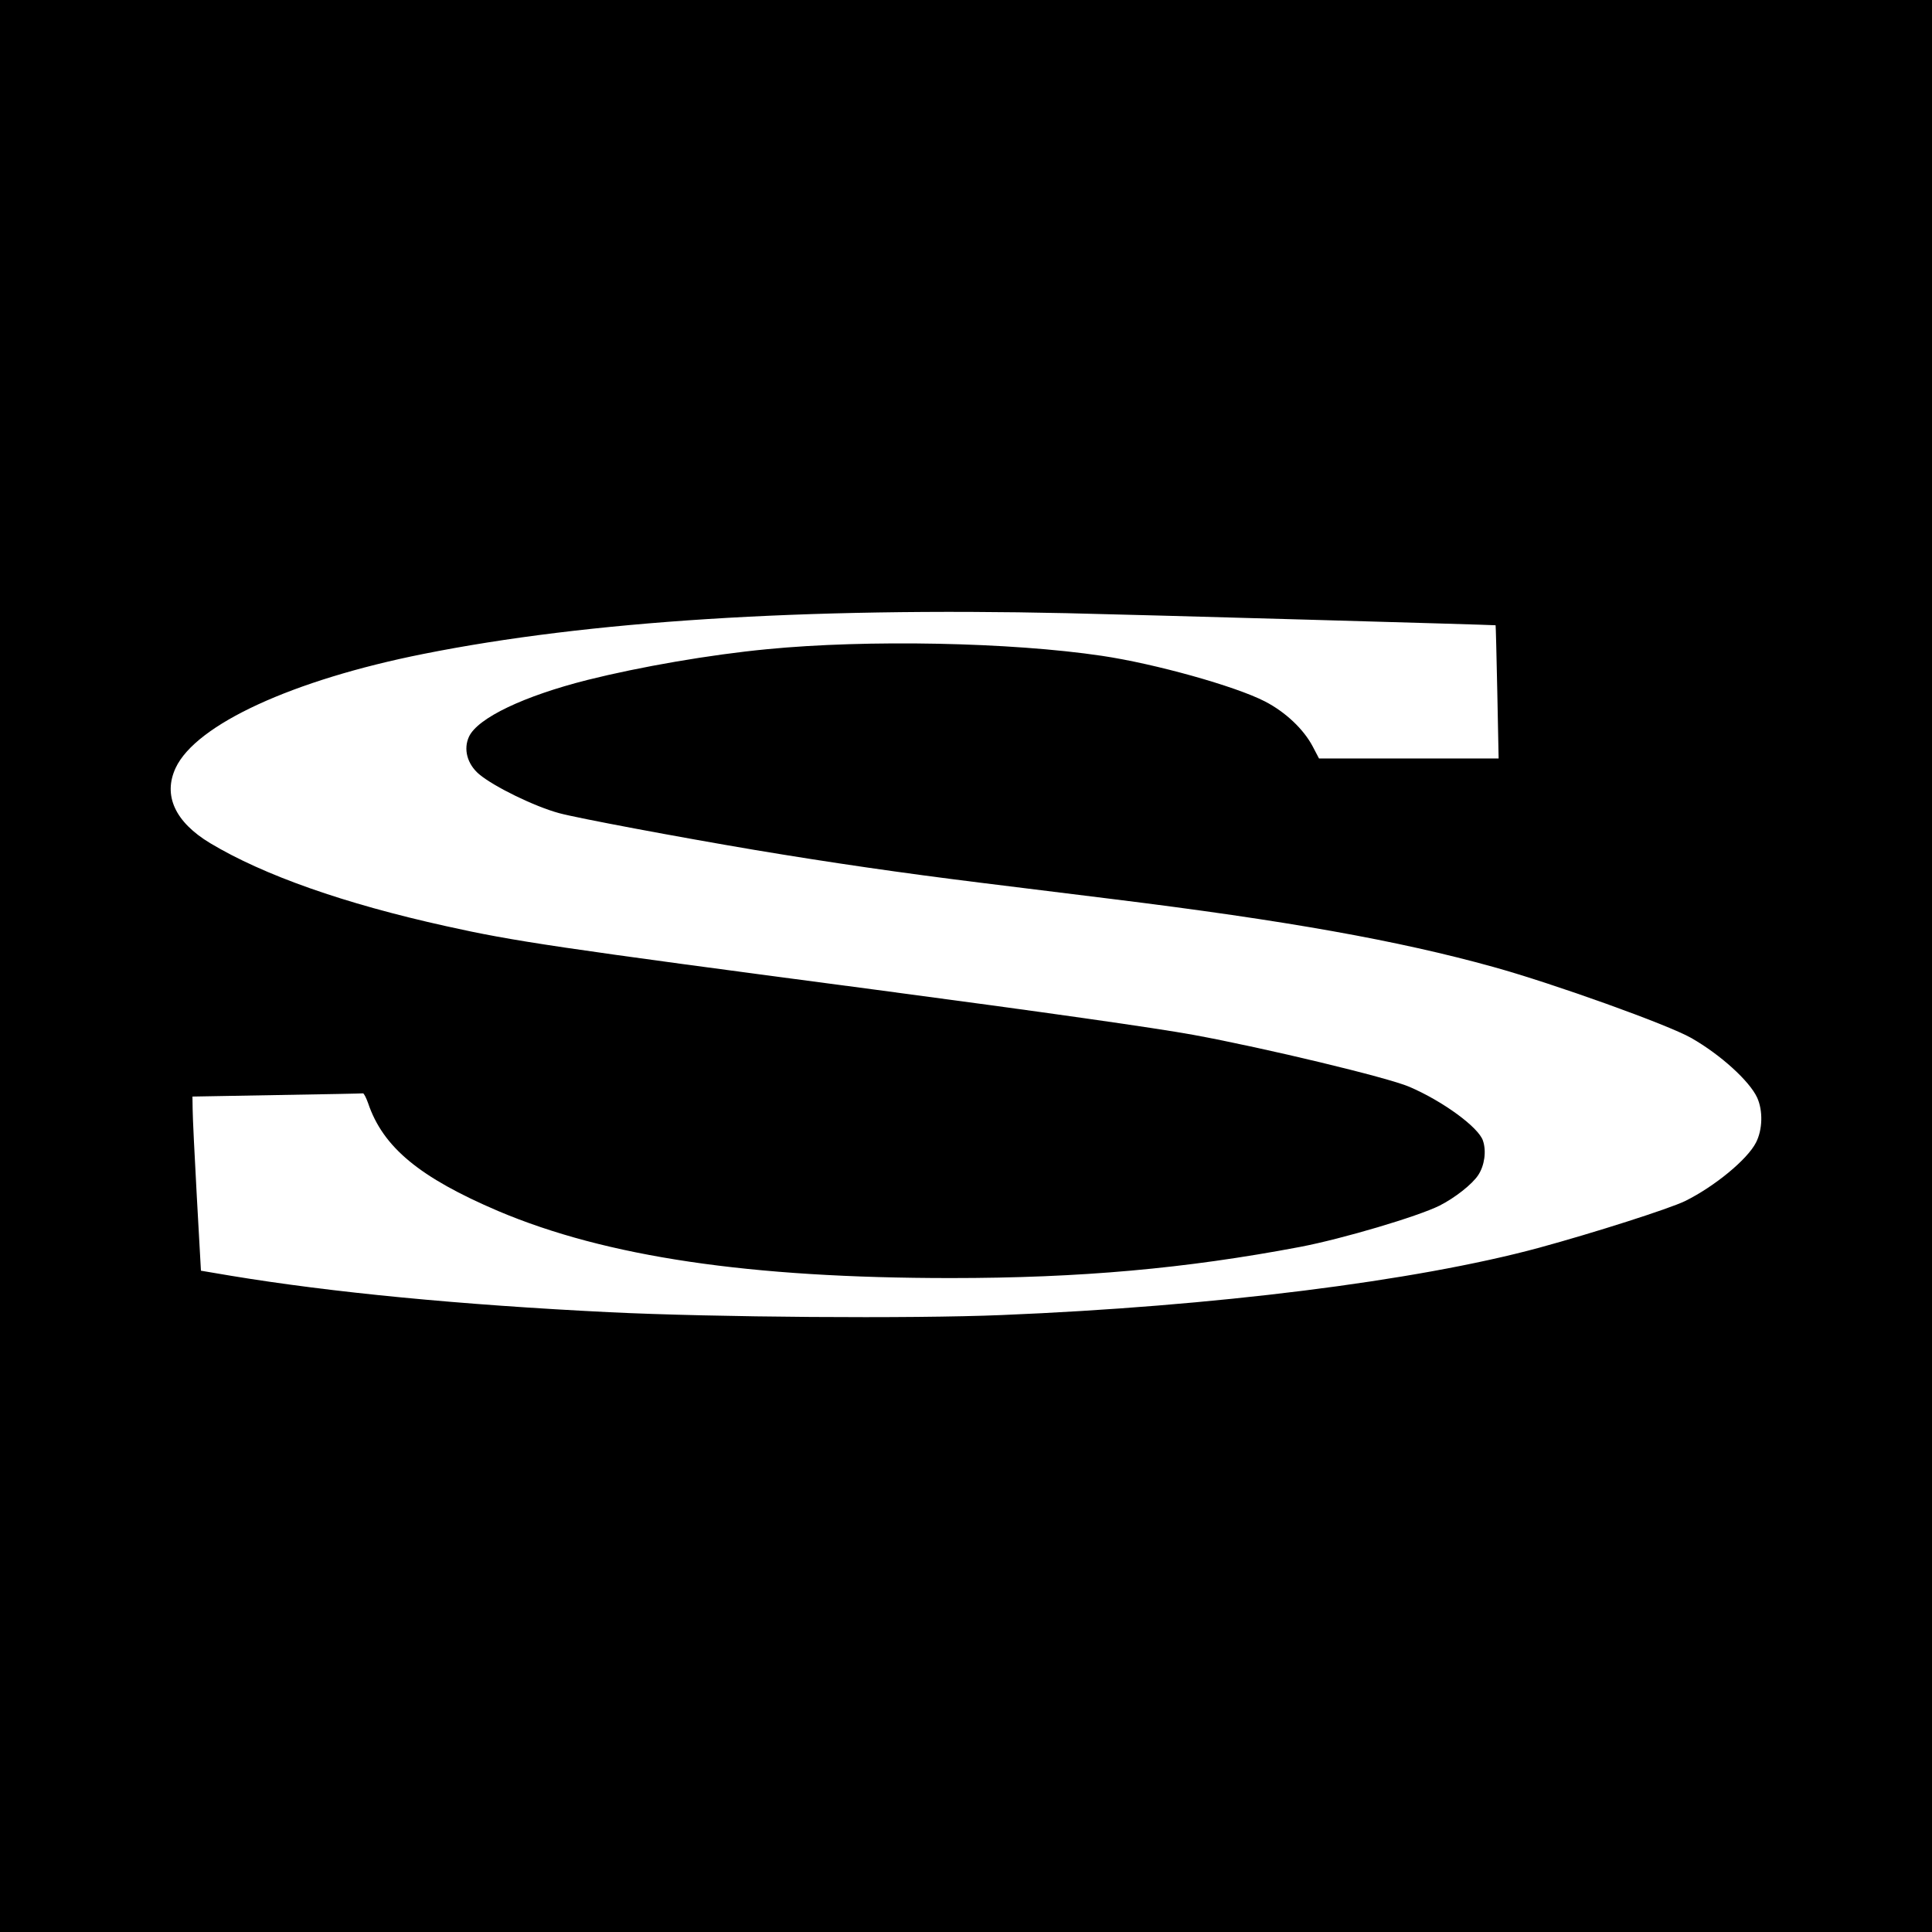
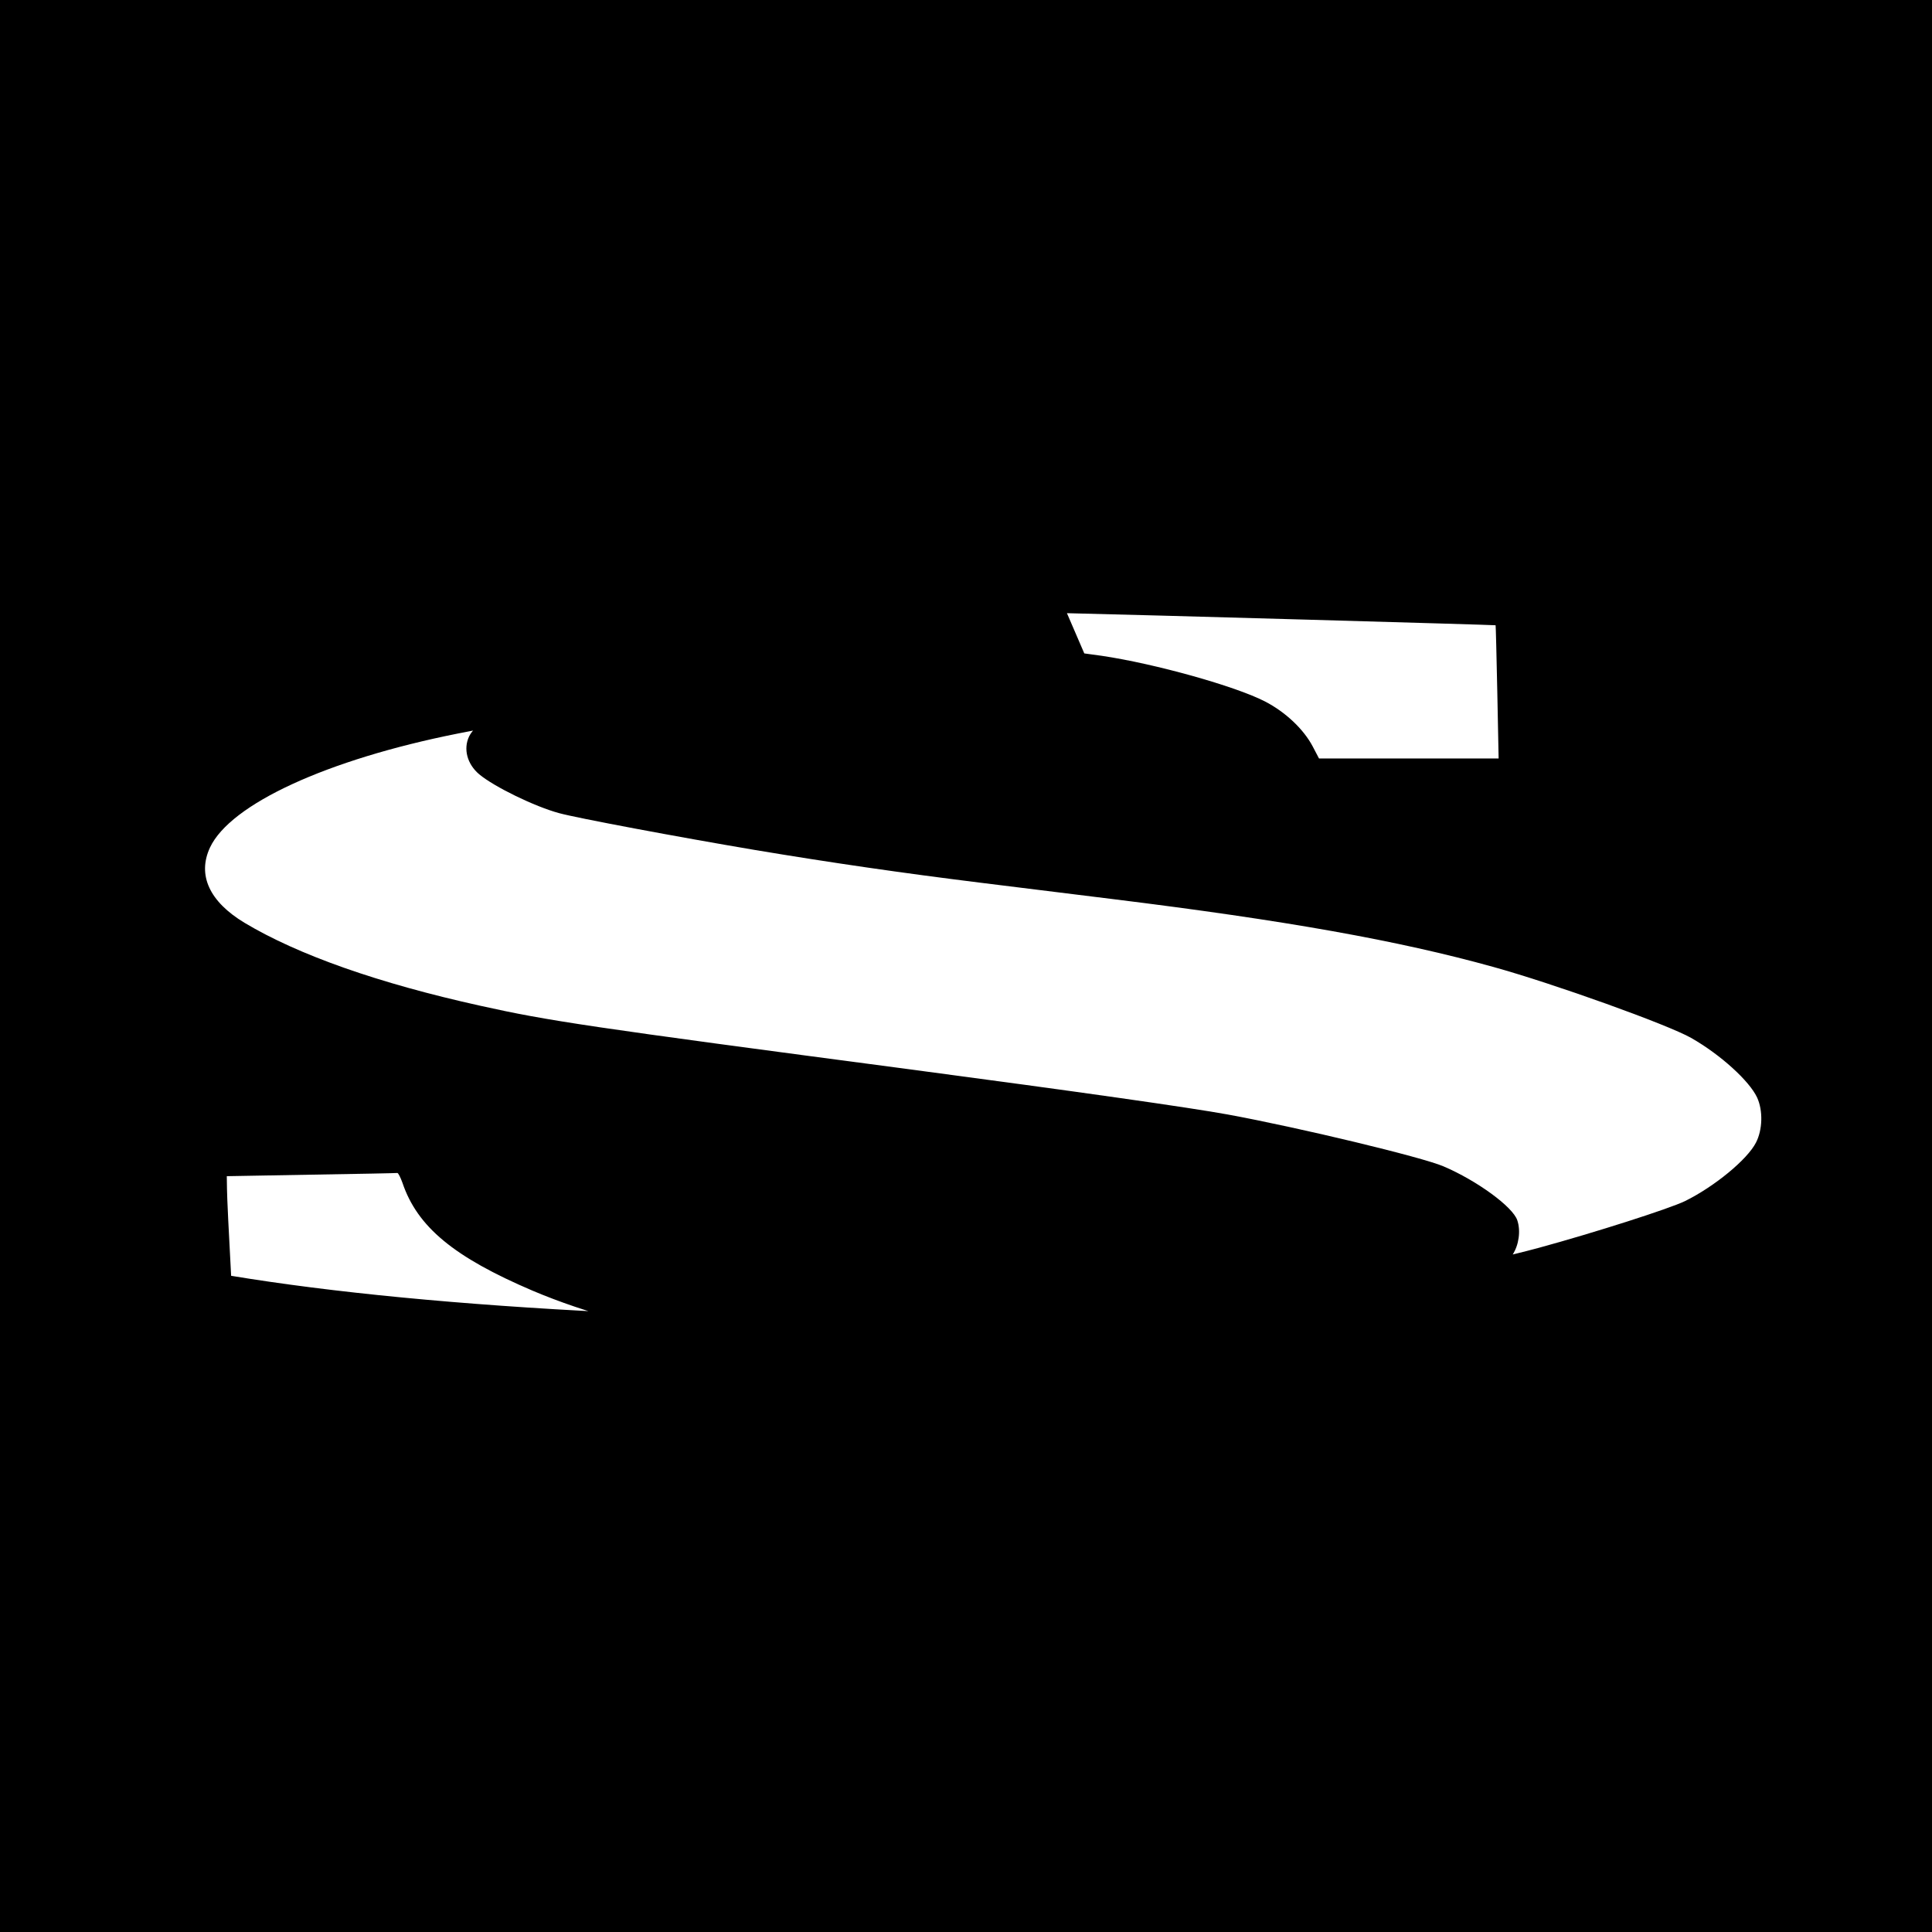
<svg xmlns="http://www.w3.org/2000/svg" version="1.0" width="1024pt" height="1024pt" viewBox="0 0 1024 1024" preserveAspectRatio="xMidYMid meet">
  <g transform="translate(0,1024) scale(0.1,-0.1)" fill="#000000" stroke="none">
-     <path d="M0 5120 l0 -5120 5120 0 5120 0 0 5120 0 5120 -5120 0 -5120 0 0 -5120z m5655 1870 c365 -8 2267 -62 2272 -64 1 -1 5 -160 9 -354 l7 -352 -476 0 -476 0 -33 63 c-49 93 -145 183 -253 239 -157 81 -582 200 -865 242 -483 72 -1244 87 -1775 35 -303 -29 -672 -93 -952 -163 -336 -85 -580 -201 -627 -300 -31 -66 -10 -146 54 -200 79 -66 294 -171 424 -206 95 -26 628 -126 1037 -195 407 -68 780 -122 1199 -174 179 -22 492 -61 695 -86 923 -114 1516 -220 2020 -360 321 -89 925 -306 1048 -376 155 -88 309 -228 350 -316 32 -70 29 -171 -6 -239 -46 -90 -220 -233 -376 -310 -85 -41 -479 -167 -776 -248 -651 -176 -1722 -310 -2845 -356 -480 -20 -1526 -12 -2080 15 -791 39 -1473 105 -2005 193 l-160 27 -22 395 c-12 217 -22 425 -22 461 l-1 67 447 8 c247 4 452 8 457 9 5 0 17 -24 27 -52 79 -234 273 -394 690 -572 572 -242 1330 -355 2399 -355 684 0 1243 50 1850 165 226 43 626 162 740 219 81 41 173 113 205 162 33 50 44 126 25 182 -23 71 -213 210 -391 286 -114 49 -763 205 -1144 275 -203 37 -779 119 -1690 240 -1704 225 -1910 256 -2270 336 -543 120 -967 270 -1251 440 -186 112 -251 253 -183 399 108 230 620 466 1313 604 870 174 2011 247 3411 216z" />
+     <path d="M0 5120 l0 -5120 5120 0 5120 0 0 5120 0 5120 -5120 0 -5120 0 0 -5120z m5655 1870 c365 -8 2267 -62 2272 -64 1 -1 5 -160 9 -354 l7 -352 -476 0 -476 0 -33 63 c-49 93 -145 183 -253 239 -157 81 -582 200 -865 242 -483 72 -1244 87 -1775 35 -303 -29 -672 -93 -952 -163 -336 -85 -580 -201 -627 -300 -31 -66 -10 -146 54 -200 79 -66 294 -171 424 -206 95 -26 628 -126 1037 -195 407 -68 780 -122 1199 -174 179 -22 492 -61 695 -86 923 -114 1516 -220 2020 -360 321 -89 925 -306 1048 -376 155 -88 309 -228 350 -316 32 -70 29 -171 -6 -239 -46 -90 -220 -233 -376 -310 -85 -41 -479 -167 -776 -248 -651 -176 -1722 -310 -2845 -356 -480 -20 -1526 -12 -2080 15 -791 39 -1473 105 -2005 193 c-12 217 -22 425 -22 461 l-1 67 447 8 c247 4 452 8 457 9 5 0 17 -24 27 -52 79 -234 273 -394 690 -572 572 -242 1330 -355 2399 -355 684 0 1243 50 1850 165 226 43 626 162 740 219 81 41 173 113 205 162 33 50 44 126 25 182 -23 71 -213 210 -391 286 -114 49 -763 205 -1144 275 -203 37 -779 119 -1690 240 -1704 225 -1910 256 -2270 336 -543 120 -967 270 -1251 440 -186 112 -251 253 -183 399 108 230 620 466 1313 604 870 174 2011 247 3411 216z" />
  </g>
</svg>